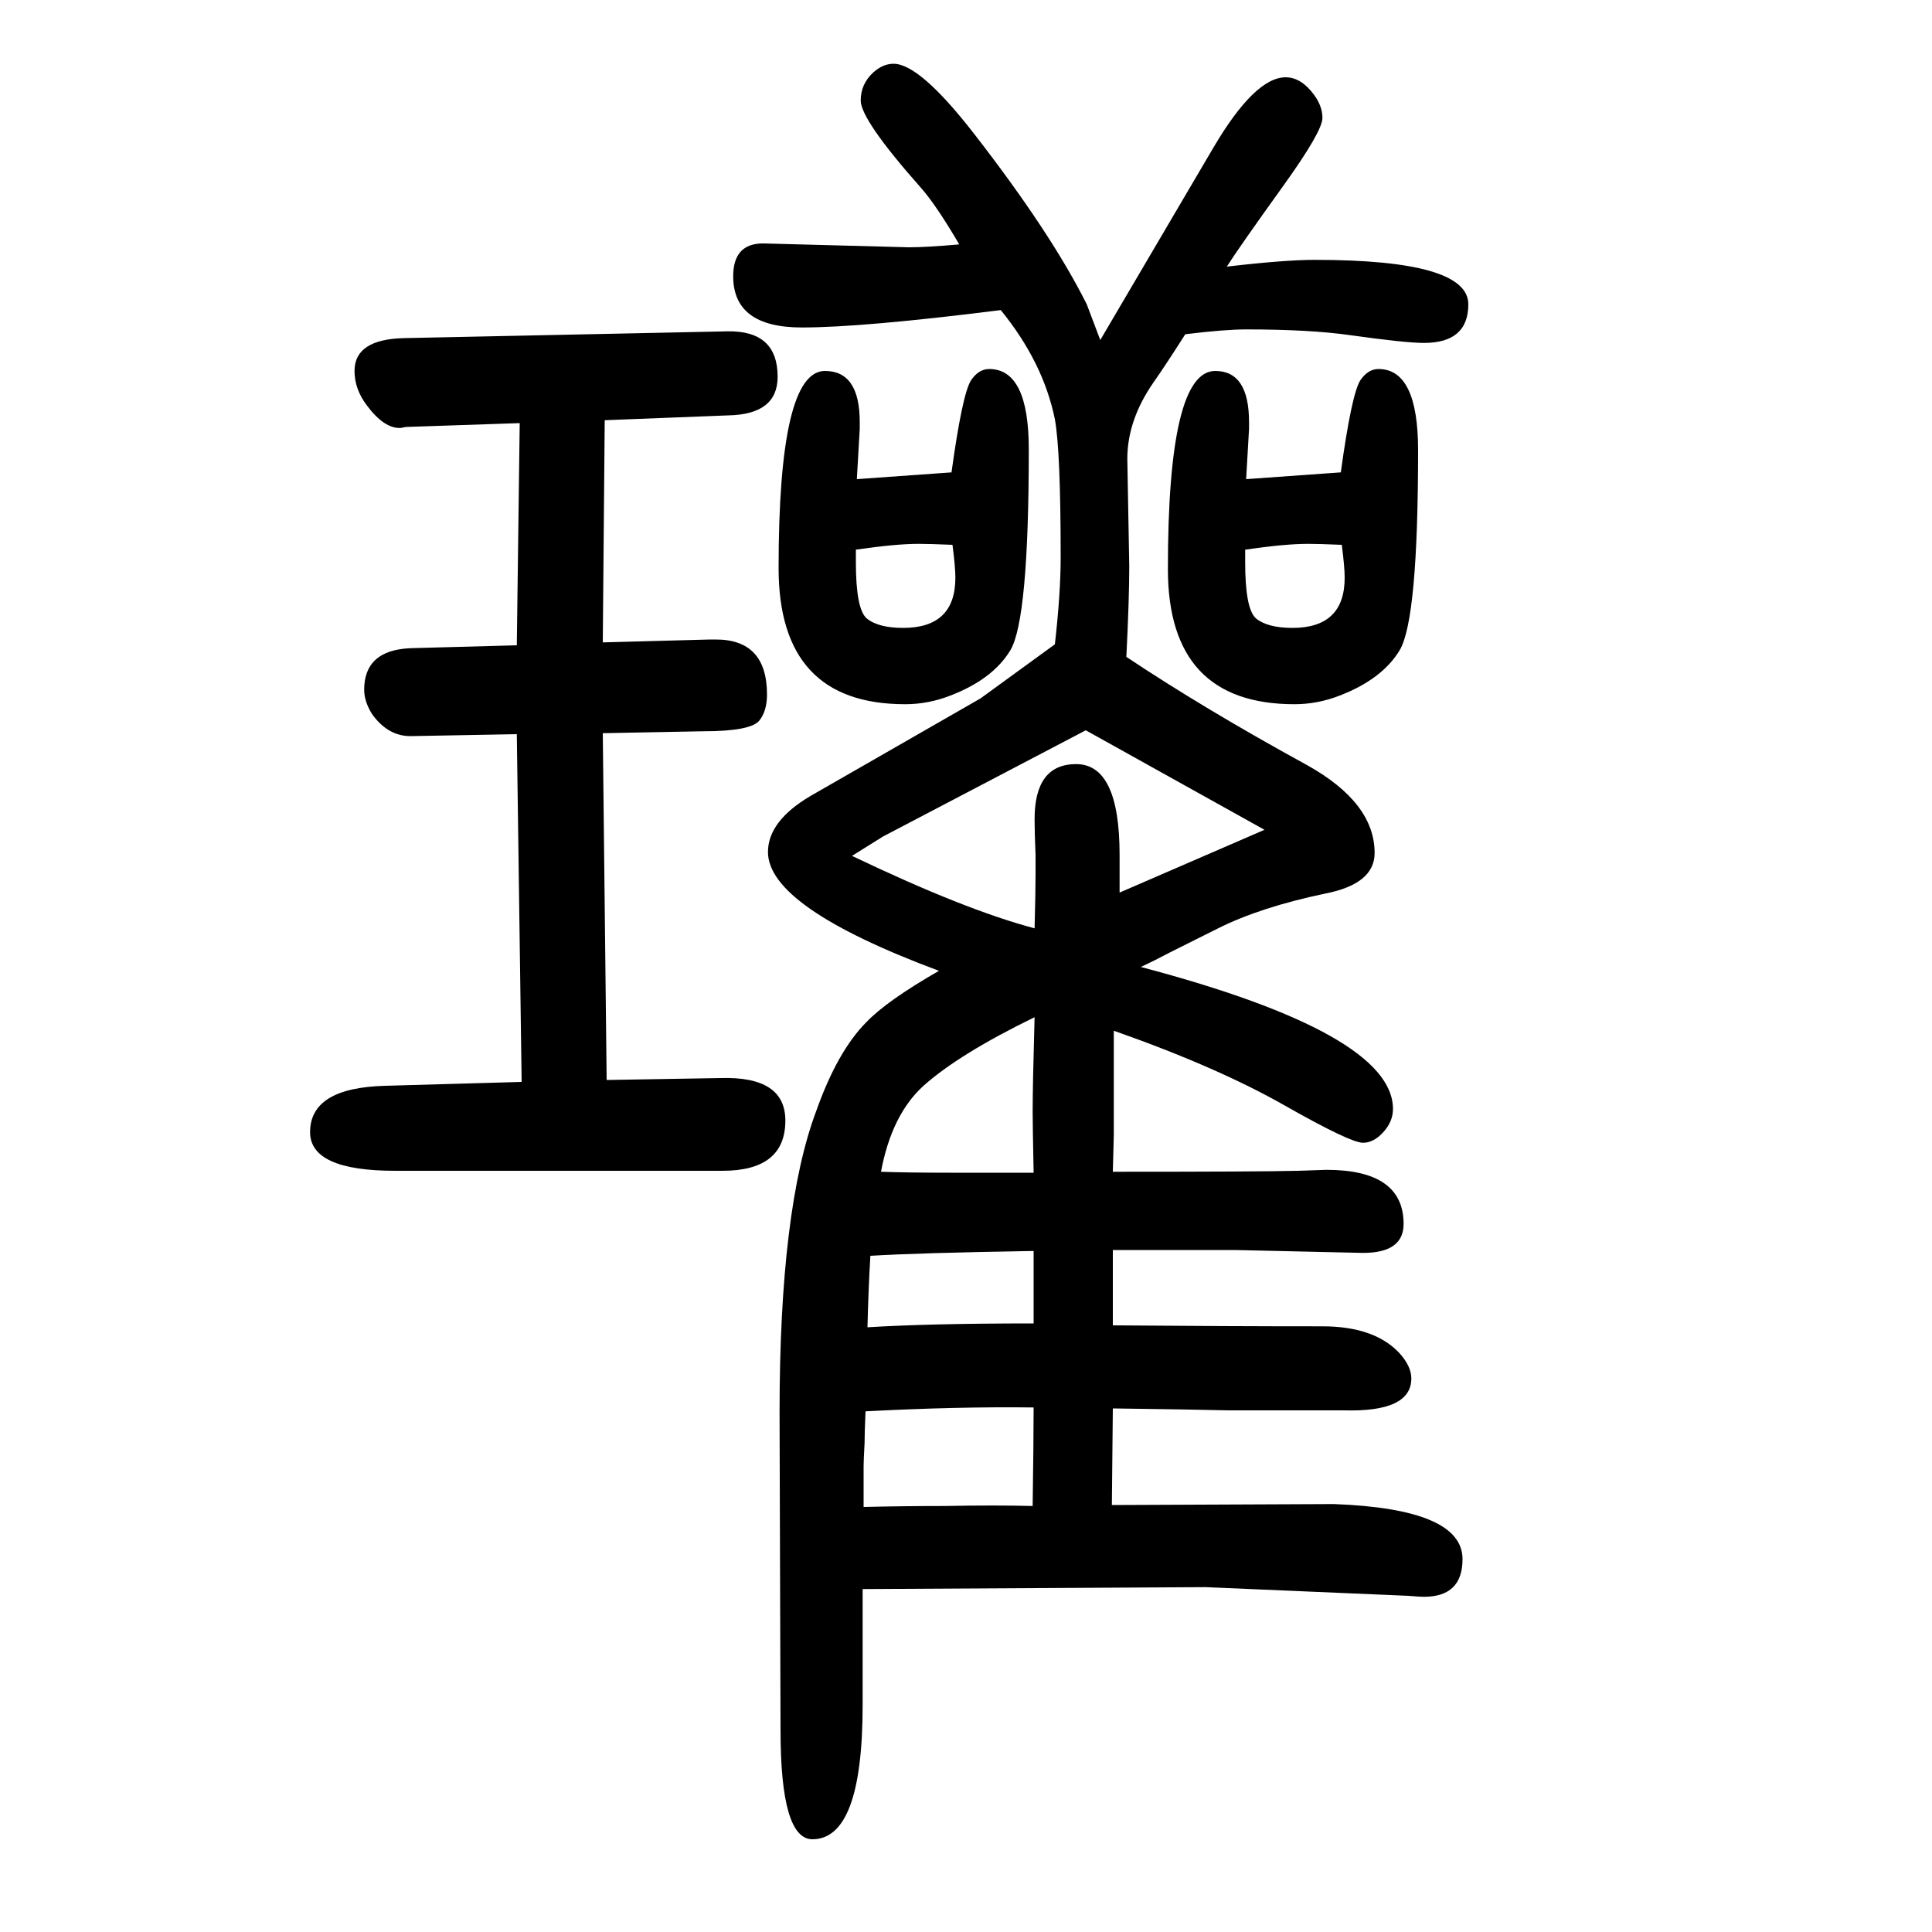
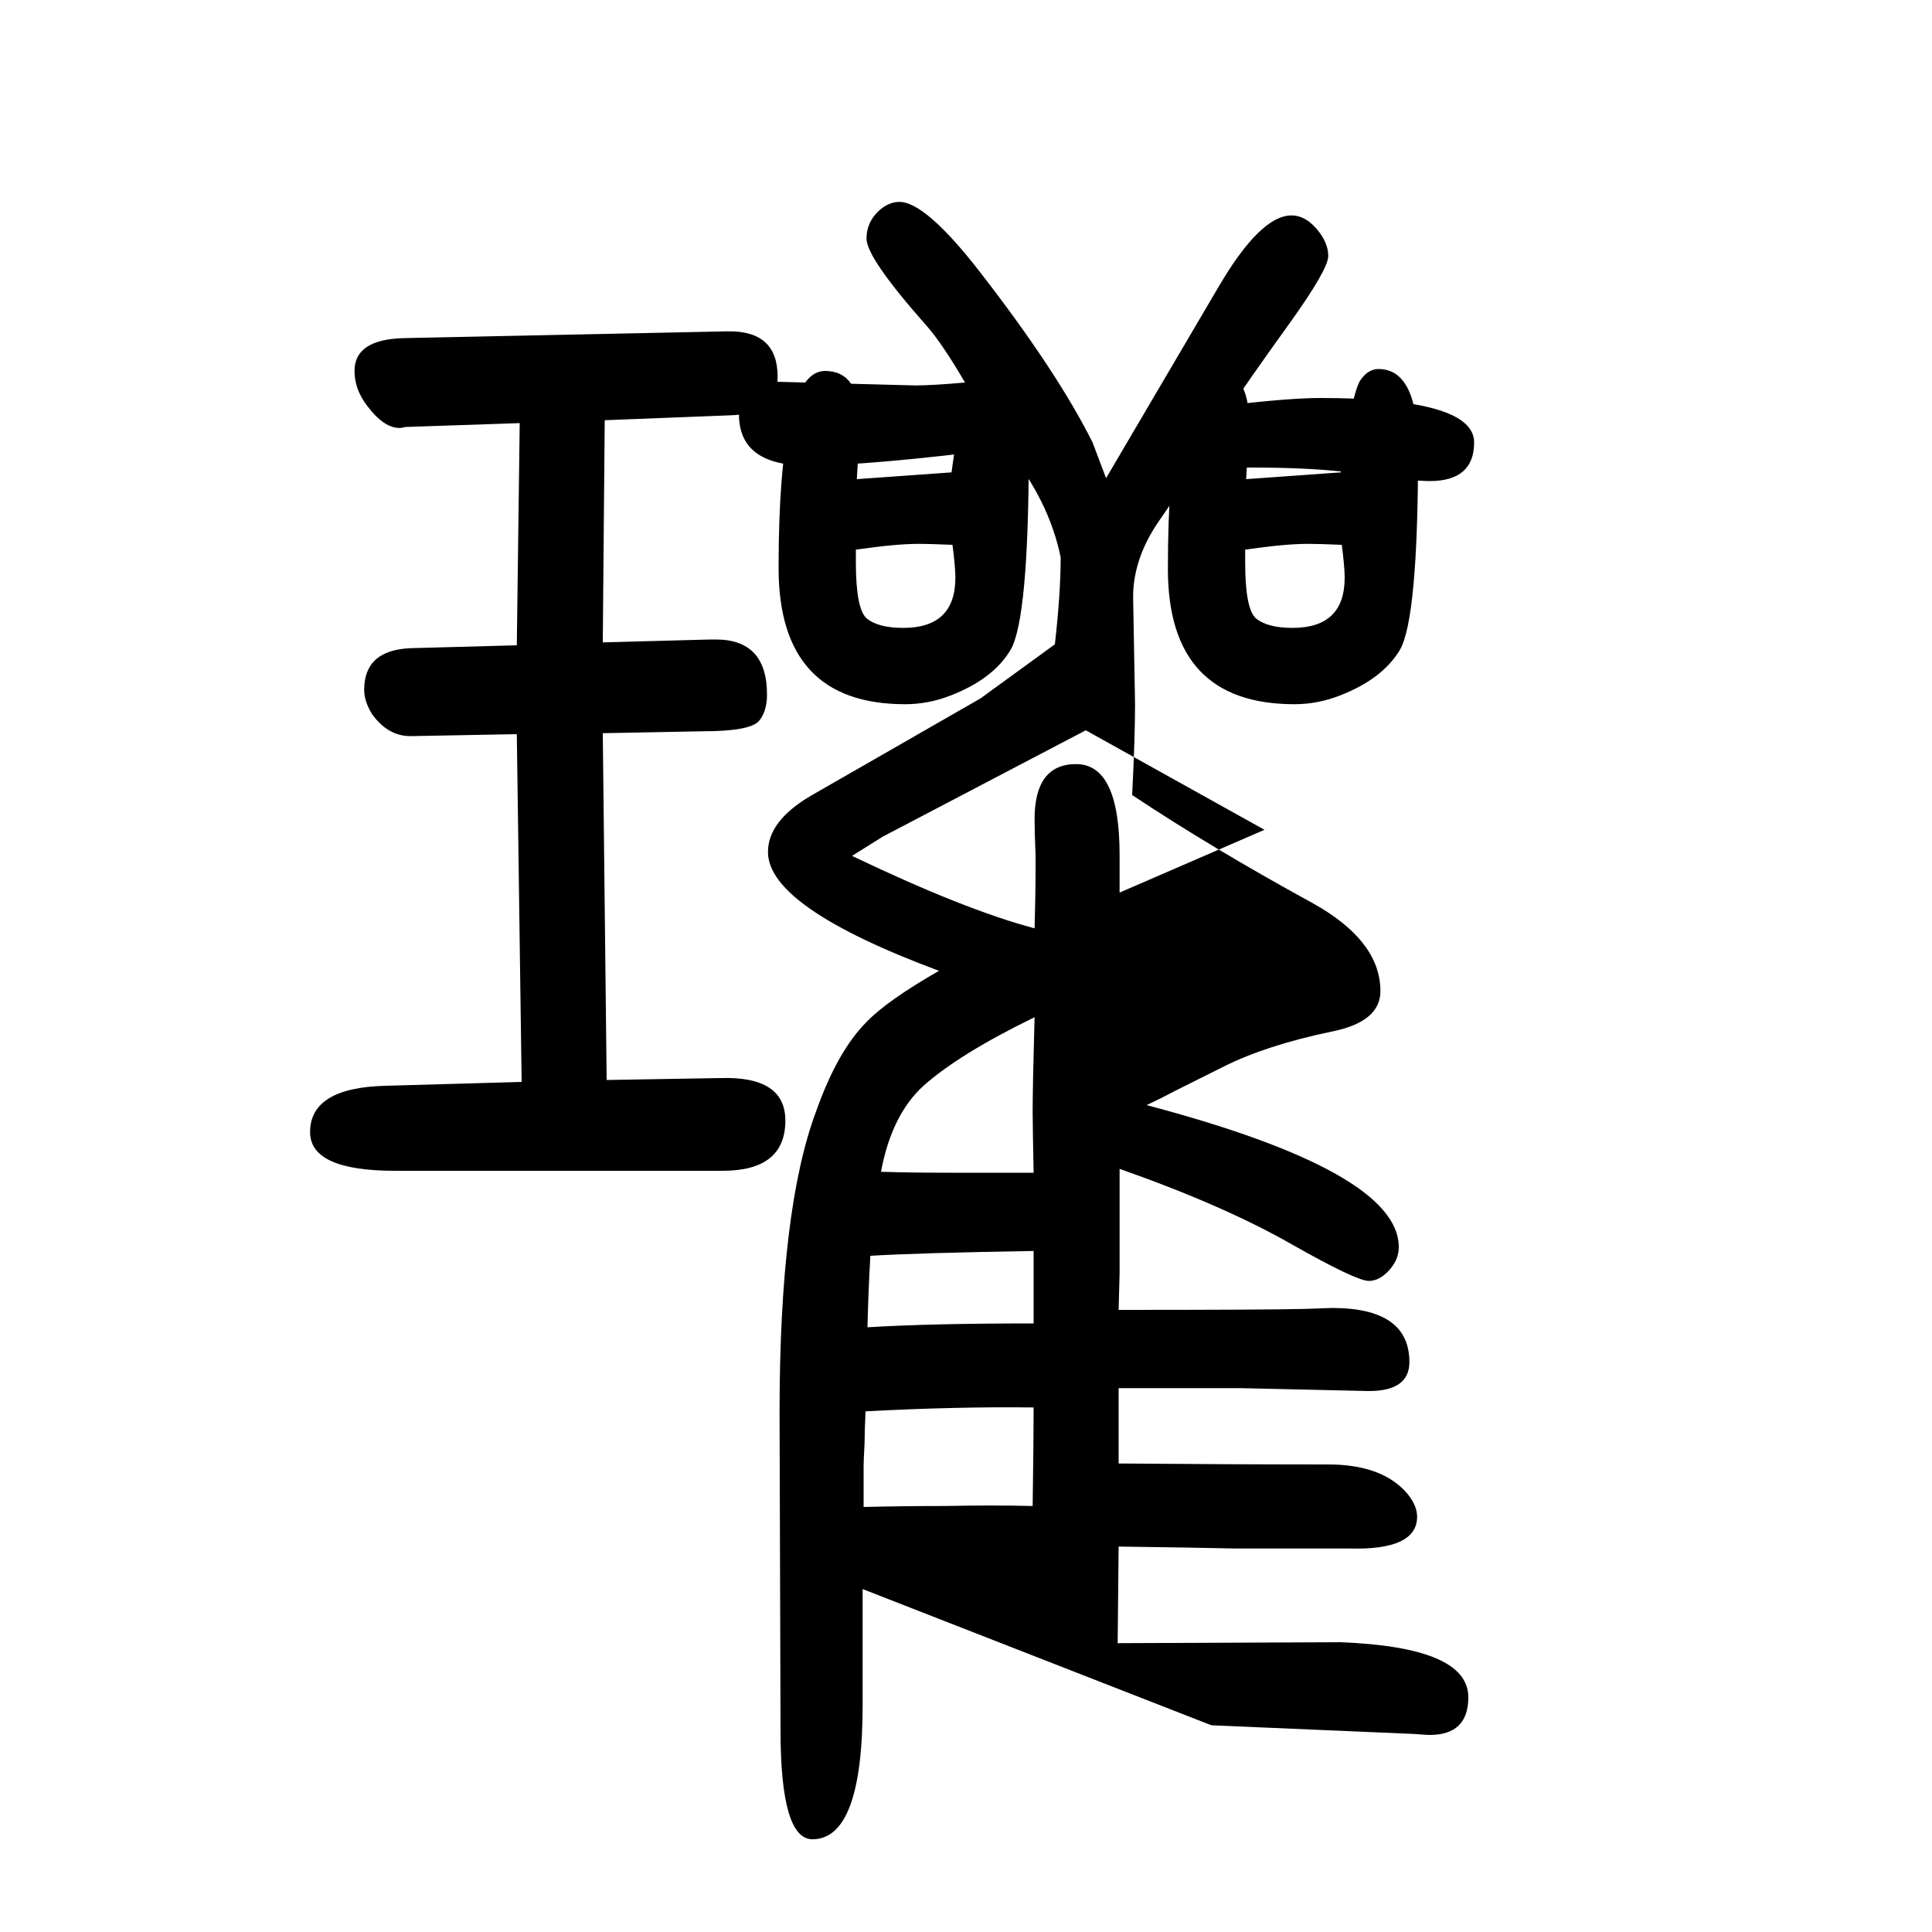
<svg xmlns="http://www.w3.org/2000/svg" height="100" width="100" version="1.1">
-   <path d="M540 530l-5 360l-108 -2q-25 -1 -42 23q-8 13 -8 25q0 41 48 43l110 3l3 230l-118 -4l-5 -1q-17 -1 -35 23q-13 17 -13 36q0 33 52 34l334 7q52 1 52 -47q0 -39 -51 -40l-128 -5l-2 -230l111 3h6q53 0 53 -57q0 -17 -8 -27q-9 -11 -58 -11l-104 -2l4 -359l118 2 q67 2 67 -44q0 -52 -65 -52h-339q-88 0 -88 40q0 46 78 48zM893 5v-60v-60q0 -139 -52 -139q-33 0 -33 113l-1 329q0 211 38 312q22 62 52 92q21 22 75 53q-177 66 -177 123q0 32 44 58l176 101l77 56q6 53 6 90q0 110 -6 143q-12 59 -56 113q-143 -18 -206 -18 q-71 0 -71 53q0 34 31 34l151 -4q18 0 52 3q-24 41 -40 59q-62 70 -62 90q0 17 13 29q10 9 21 9q27 0 83 -72q80 -103 117 -177l14 -37l117 199q43 73 75 73q14 0 26 -14t12 -28t-41 -71q-46 -64 -58 -83q60 7 91 7q159 0 159 -46q0 -40 -46 -40q-19 0 -76 8q-42 6 -108 6 q-22 0 -63 -5q-21 -33 -33 -50q-27 -39 -27 -79l2 -111q0 -34 -3 -94q81 -54 187 -112q70 -39 70 -91q0 -32 -51 -42q-67 -14 -111 -36l-50 -25q-15 -8 -30 -15q261 -69 261 -147q0 -13 -10 -24t-21 -11q-13 0 -80 38q-70 40 -178 78v-84v-24l-1 -38q152 0 192 1q28 1 29 1 q80 0 80 -56q0 -30 -42 -30l-133 3h-39h-87v-78q116 -1 217 -1q53 0 79 -27q13 -14 13 -27q0 -35 -70 -33h-119q-43 1 -120 2l-1 -100l230 1q133 -5 133 -57q0 -39 -40 -39q-4 0 -16 1l-210 9zM894 90q42 1 84 1q51 1 91 0q1 68 1 102q-79 1 -174 -4q-1 -22 -1 -33 q-1 -18 -1 -24v-13v-29zM898 276q65 4 172 4v75q-120 -2 -169 -5q-2 -34 -3 -74zM912 437q28 -1 72 -1h43h43q-1 51 -1 63q0 27 2 98q-78 -38 -115 -71q-33 -30 -44 -89zM1159 726l150 65l-185 103l-210 -110l-32 -20q117 -56 189 -75q1 37 1 56v20q-1 23 -1 37q0 57 43 57 q45 0 45 -94v-39zM887 1154l98 7q11 80 20 95q8 12 19 12q41 0 41 -83q0 -176 -19 -208q-18 -30 -62 -47q-23 -9 -47 -9q-131 0 -131 141q0 204 48 204q36 0 36 -53v-7zM986 1086q-24 1 -35 1q-24 0 -65 -6v-13q0 -48 11 -58q12 -10 38 -10q54 0 54 52q0 11 -3 34z M1290 1154l98 7q11 80 20 95q8 12 19 12q41 0 41 -84q0 -175 -19 -207q-18 -30 -62 -47q-23 -9 -47 -9q-131 0 -131 140q0 205 49 205q35 0 35 -53v-7zM1389 1086q-24 1 -35 1q-24 0 -65 -6v-13q0 -48 11 -58q12 -10 38 -10q54 0 54 52q0 11 -3 34z" style="" transform="scale(0.05 -0.05) translate(0 -1650)" />
+   <path d="M540 530l-5 360l-108 -2q-25 -1 -42 23q-8 13 -8 25q0 41 48 43l110 3l3 230l-118 -4l-5 -1q-17 -1 -35 23q-13 17 -13 36q0 33 52 34l334 7q52 1 52 -47q0 -39 -51 -40l-128 -5l-2 -230l111 3h6q53 0 53 -57q0 -17 -8 -27q-9 -11 -58 -11l-104 -2l4 -359l118 2 q67 2 67 -44q0 -52 -65 -52h-339q-88 0 -88 40q0 46 78 48zM893 5v-60v-60q0 -139 -52 -139q-33 0 -33 113l-1 329q0 211 38 312q22 62 52 92q21 22 75 53q-177 66 -177 123q0 32 44 58l176 101l77 56q6 53 6 90q-12 59 -56 113q-143 -18 -206 -18 q-71 0 -71 53q0 34 31 34l151 -4q18 0 52 3q-24 41 -40 59q-62 70 -62 90q0 17 13 29q10 9 21 9q27 0 83 -72q80 -103 117 -177l14 -37l117 199q43 73 75 73q14 0 26 -14t12 -28t-41 -71q-46 -64 -58 -83q60 7 91 7q159 0 159 -46q0 -40 -46 -40q-19 0 -76 8q-42 6 -108 6 q-22 0 -63 -5q-21 -33 -33 -50q-27 -39 -27 -79l2 -111q0 -34 -3 -94q81 -54 187 -112q70 -39 70 -91q0 -32 -51 -42q-67 -14 -111 -36l-50 -25q-15 -8 -30 -15q261 -69 261 -147q0 -13 -10 -24t-21 -11q-13 0 -80 38q-70 40 -178 78v-84v-24l-1 -38q152 0 192 1q28 1 29 1 q80 0 80 -56q0 -30 -42 -30l-133 3h-39h-87v-78q116 -1 217 -1q53 0 79 -27q13 -14 13 -27q0 -35 -70 -33h-119q-43 1 -120 2l-1 -100l230 1q133 -5 133 -57q0 -39 -40 -39q-4 0 -16 1l-210 9zM894 90q42 1 84 1q51 1 91 0q1 68 1 102q-79 1 -174 -4q-1 -22 -1 -33 q-1 -18 -1 -24v-13v-29zM898 276q65 4 172 4v75q-120 -2 -169 -5q-2 -34 -3 -74zM912 437q28 -1 72 -1h43h43q-1 51 -1 63q0 27 2 98q-78 -38 -115 -71q-33 -30 -44 -89zM1159 726l150 65l-185 103l-210 -110l-32 -20q117 -56 189 -75q1 37 1 56v20q-1 23 -1 37q0 57 43 57 q45 0 45 -94v-39zM887 1154l98 7q11 80 20 95q8 12 19 12q41 0 41 -83q0 -176 -19 -208q-18 -30 -62 -47q-23 -9 -47 -9q-131 0 -131 141q0 204 48 204q36 0 36 -53v-7zM986 1086q-24 1 -35 1q-24 0 -65 -6v-13q0 -48 11 -58q12 -10 38 -10q54 0 54 52q0 11 -3 34z M1290 1154l98 7q11 80 20 95q8 12 19 12q41 0 41 -84q0 -175 -19 -207q-18 -30 -62 -47q-23 -9 -47 -9q-131 0 -131 140q0 205 49 205q35 0 35 -53v-7zM1389 1086q-24 1 -35 1q-24 0 -65 -6v-13q0 -48 11 -58q12 -10 38 -10q54 0 54 52q0 11 -3 34z" style="" transform="scale(0.05 -0.05) translate(0 -1650)" />
</svg>